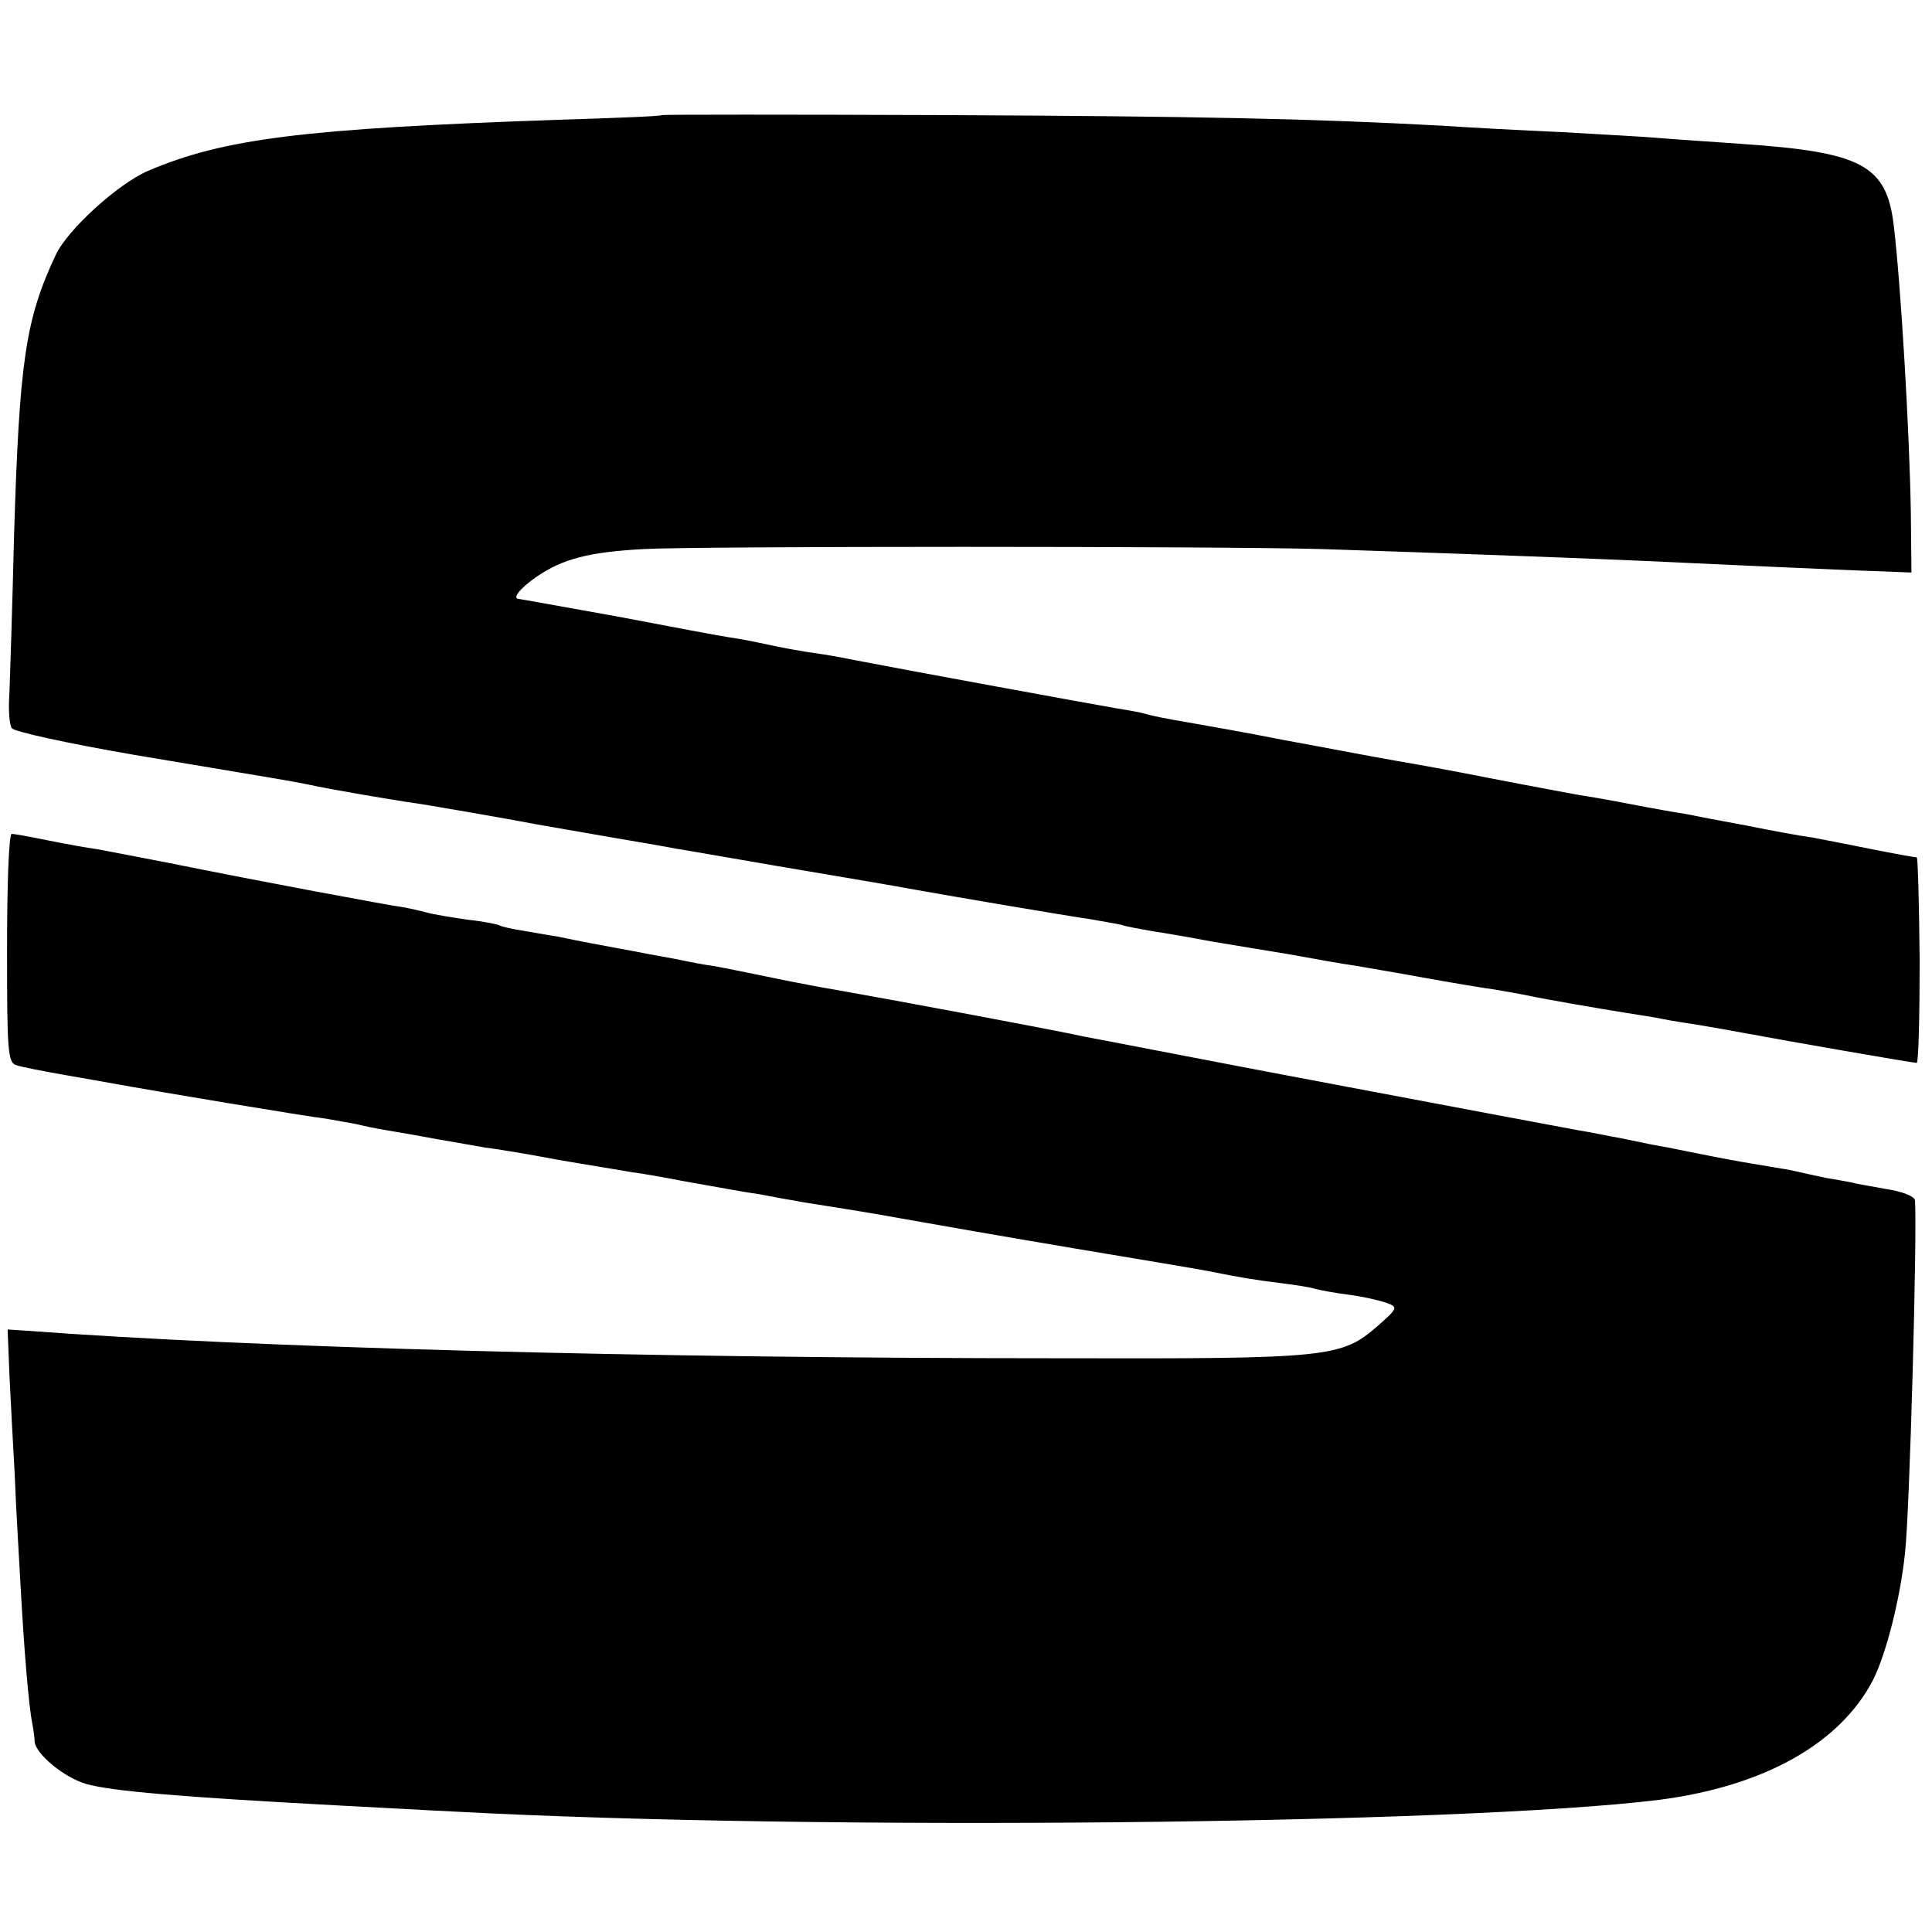
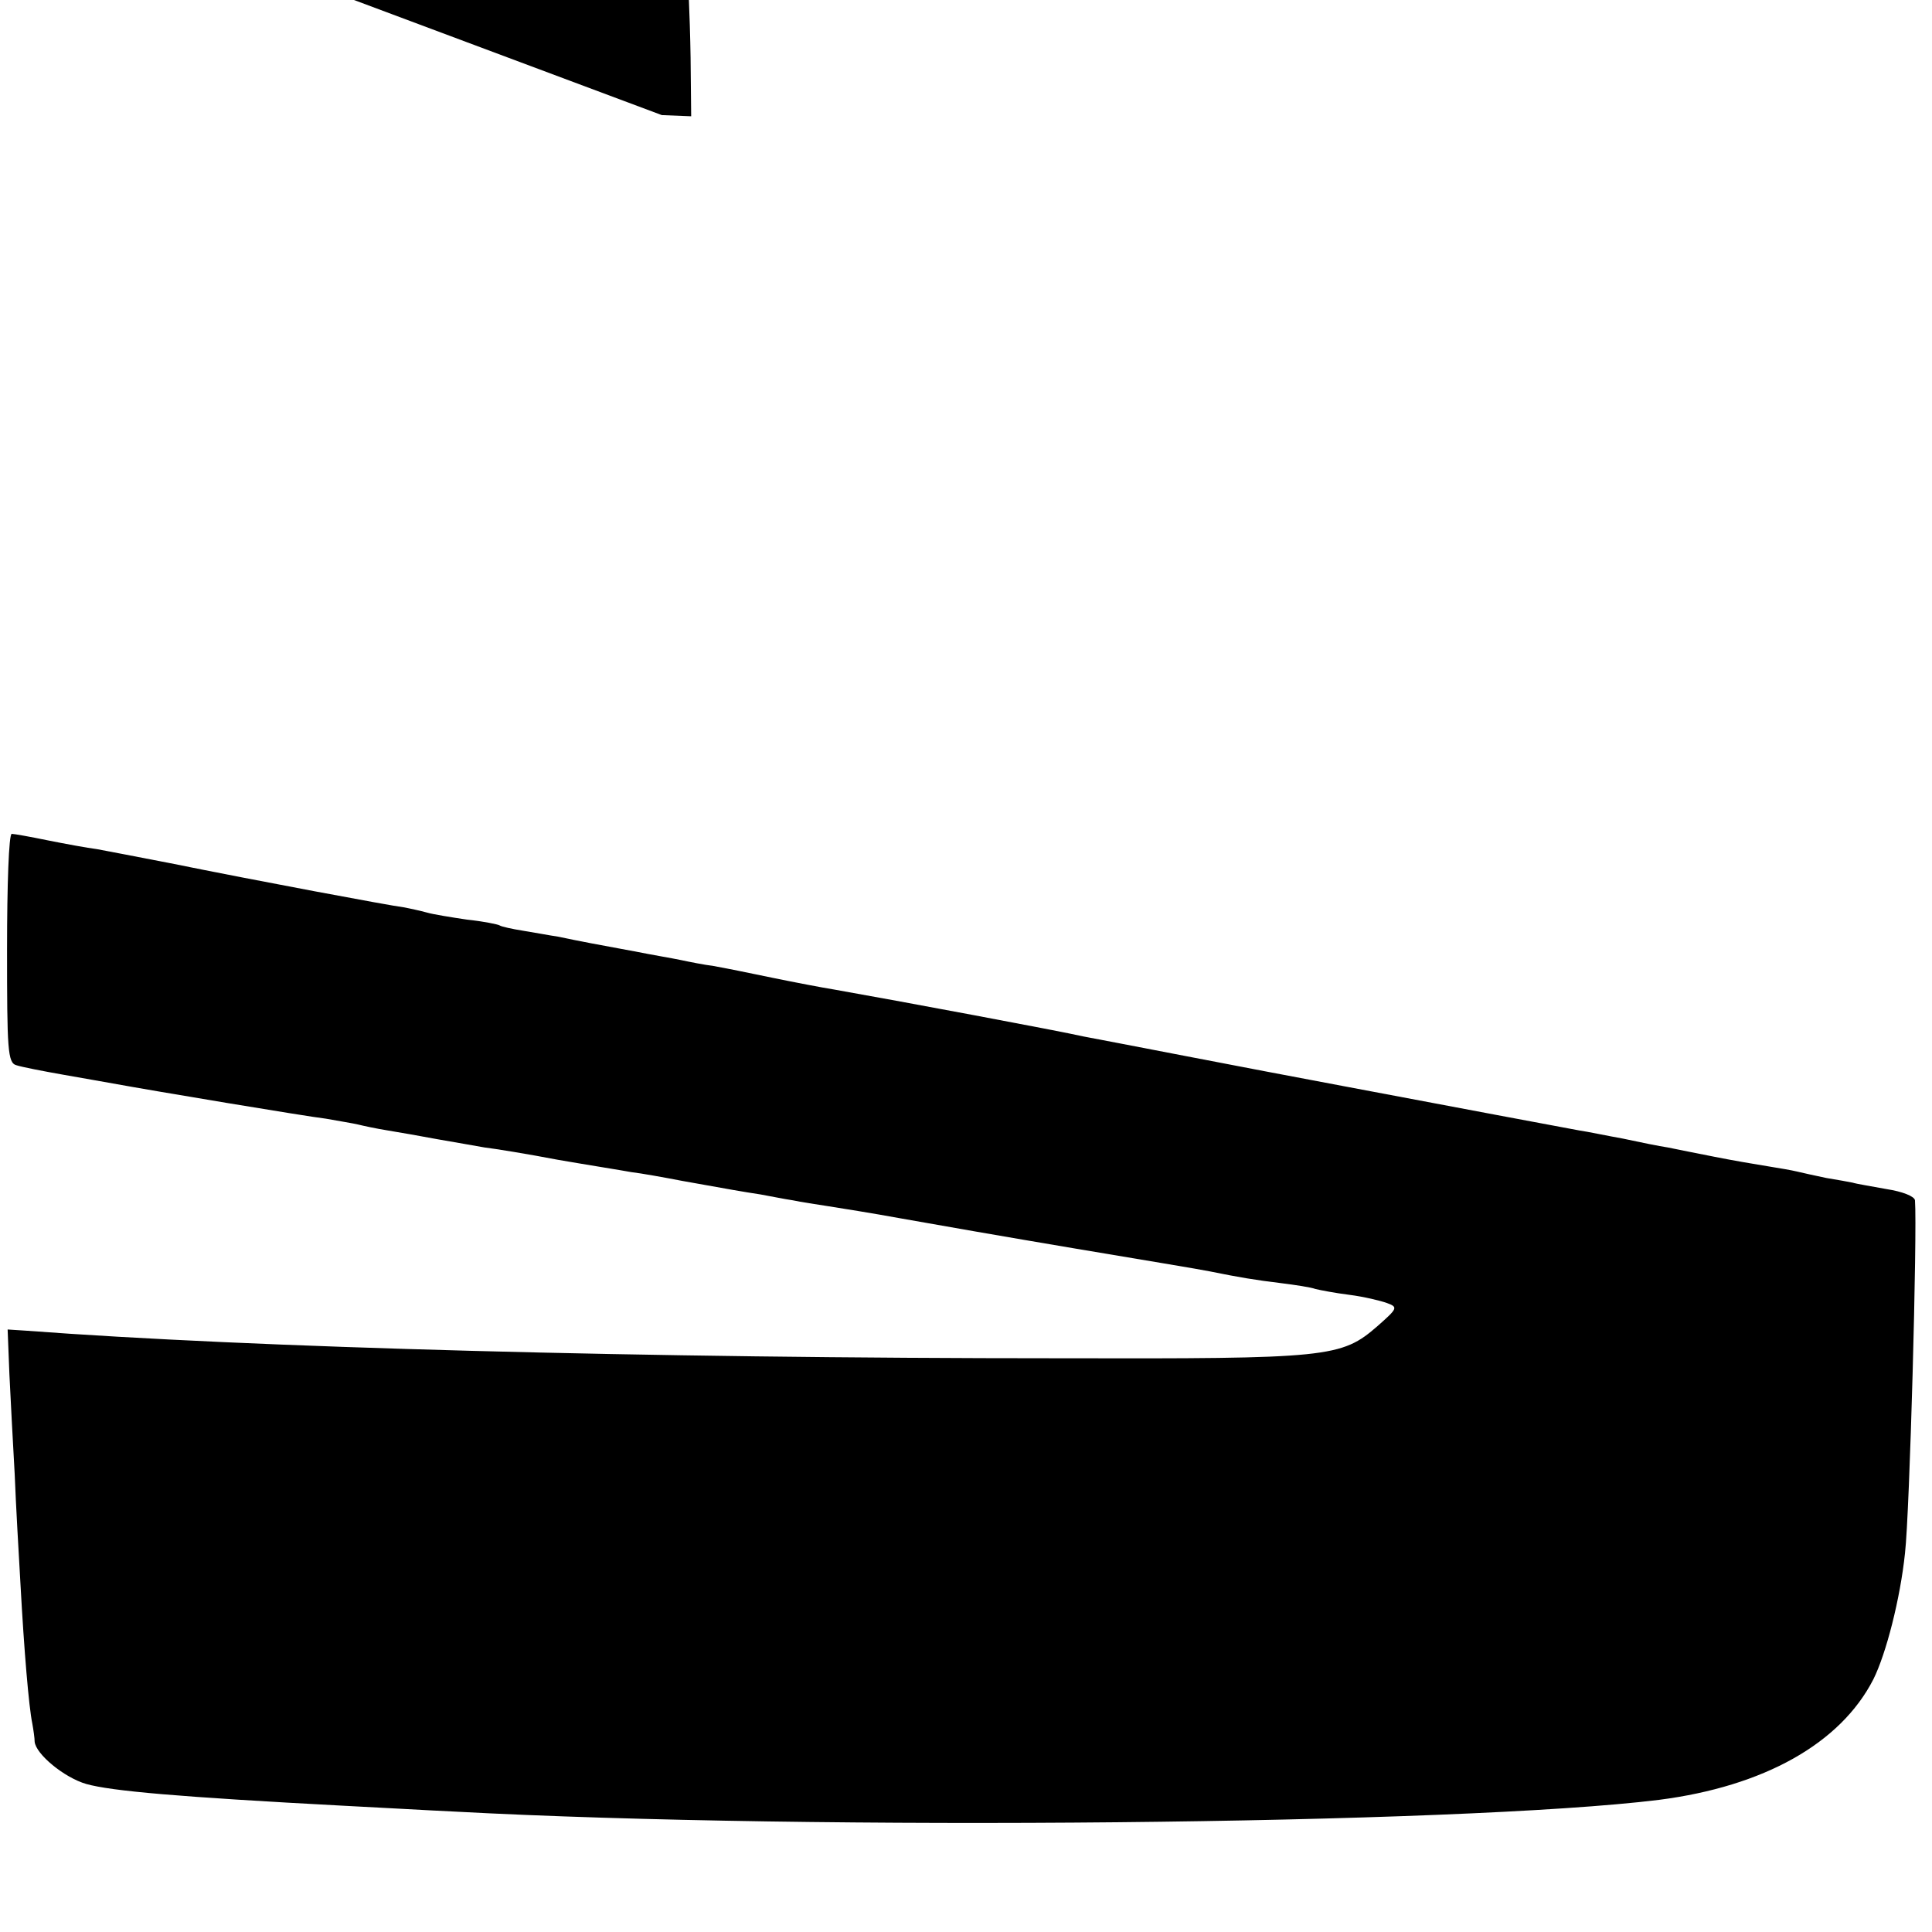
<svg xmlns="http://www.w3.org/2000/svg" version="1" width="438.667" height="438.667" viewBox="0 0 329 329">
-   <path d="M112.7 19.6c-.1.2-8.1.5-17.7.8-43.4 1.5-56.9 3.2-69.8 8.7-5.1 2.2-13.7 10-15.7 14.3-5.2 11-6.2 18.3-7.1 47.6-.3 12.4-.7 24.6-.8 27.2-.2 2.6 0 5.2.4 5.8.4.6 9.6 2.6 20.6 4.5 25.6 4.3 26.4 4.4 29.4 5 5.1 1.1 14.3 2.6 17.5 3.1 1.9.2 17.9 3 22 3.8 1.1.2 6.3 1.1 11.5 2 5.2.9 10.6 1.8 12 2.1 1.4.2 9.3 1.6 17.5 3 15.3 2.6 18.4 3.1 23.3 4 6.7 1.2 26.1 4.5 29.7 5 2.2.4 4.7.8 5.5 1 .8.3 3.2.7 5.4 1.1 2.1.3 4.8.8 6 1 1.1.2 3.7.7 5.6 1 1.9.3 7.1 1.2 11.5 1.9 4.4.8 9.4 1.7 11 1.9 1.7.3 7.1 1.2 12 2.1 5 .9 10.4 1.8 12 2 1.7.3 4.1.7 5.5 1 3.3.7 12.6 2.3 17 3 1.9.3 4.6.7 6 1 1.4.3 4.1.7 6 1 1.9.3 5.8 1 8.5 1.5 6.4 1.2 28.2 5 28.9 5 .3 0 .5-7.9.5-17.5-.1-9.6-.3-17.5-.5-17.5-.3 0-3.7-.6-7.7-1.4-4-.8-8.5-1.7-10.2-2-1.6-.2-6.6-1.1-11-2-4.4-.8-9.1-1.7-10.5-2-1.4-.2-5.4-.9-9-1.6-3.6-.7-7.6-1.4-9-1.6-2.3-.4-15.5-2.9-20.5-3.9-1.1-.2-5.8-1.1-10.5-1.9-4.7-.8-13.4-2.5-19.5-3.6-6-1.2-13.4-2.5-16.3-3-3-.5-6.1-1.1-7-1.4-1-.3-3.3-.7-5.2-1-3-.5-36.3-6.6-44-8.1-1.4-.3-4.1-.8-6-1.1-3.7-.5-6.9-1.1-11-2-1.4-.3-3.6-.7-5-.9-1.4-.2-9.9-1.8-18.8-3.5-9-1.6-16.6-3-16.8-3-1.3 0 .1-1.8 3-3.8 4.4-3 8.8-4.2 18.3-4.7 8.8-.5 97.6-.5 115.3 0 15.7.5 46 1.6 54.5 2 8.7.4 34.3 1.6 41 1.8l5 .2-.1-10c-.2-13.6-1.7-39-2.9-49-1.2-10.4-5.4-12.6-26-14-5.5-.4-11.8-.8-14-1-2.2-.2-9.6-.6-16.5-1-6.9-.3-16.1-.8-20.5-1.1-22.4-1.2-41.2-1.6-84.8-1.8-26.3-.1-47.9-.1-48 0zM1.2 161.5c0 17.3.1 19.5 1.6 19.9.9.3 4.5 1 7.9 1.6 3.5.6 7.3 1.3 8.5 1.5 7.1 1.3 32.9 5.6 36.3 6 2.2.4 4.7.8 5.5 1 .8.2 3.1.7 5 1 1.9.3 5.8 1 8.5 1.5 2.8.5 6.4 1.1 8 1.4 1.7.2 7.3 1.1 12.5 2.1 5.2.9 10.9 1.8 12.5 2.1 1.7.2 5.6.9 8.7 1.5 8.4 1.5 10 1.8 13.3 2.3 1.7.3 4.1.8 5.5 1 1.4.3 4.1.7 6 1 1.9.3 7.6 1.2 12.5 2.1 5 .9 18.2 3.2 29.5 5.1 11.3 1.9 21.6 3.6 23 3.9 4.9 1 7.9 1.5 12.1 2 2.4.3 5.1.7 5.9 1 .8.2 3.4.7 5.8 1 2.4.3 5.3 1 6.4 1.4 1.9.7 1.8.9-1.6 3.9-6.2 5.4-8.2 5.6-54.1 5.5-70.7 0-137.7-1.8-176.1-4.7l-3.1-.2.3 7.6c.2 4.1.6 11.8.9 17 .2 5.2.7 13.8 1 19 .6 11 1.4 20.6 2 23.5.2 1.1.4 2.5.4 3.1.2 2.1 5 6.1 8.8 7.2 4.3 1.2 15.6 2.2 43.8 3.7 6.1.3 14.6.8 19 1 61.3 3.3 171 2.2 205-2 17.9-2.3 30.9-9.6 36.5-20.5 2.2-4.4 4.6-13.8 5.4-21.5.8-6.8 2.1-54.8 1.7-60.1-.1-.7-2.2-1.5-4.8-1.9-2.7-.5-5.2-.9-5.8-1.1-.5-.1-2.6-.5-4.5-.8-1.9-.4-4.2-.9-5-1.1-.8-.2-3.1-.6-5-.9-1.9-.3-6-1-9-1.6-3-.6-6.6-1.3-8-1.6-1.4-.2-4.8-.9-7.6-1.5-2.8-.5-6.1-1.2-7.5-1.4-3.2-.6-20.9-3.9-39.9-7.5-16.6-3.1-41.2-7.9-44.5-8.5-3.9-.9-31.7-6.1-42.5-8-1.9-.3-6.6-1.2-10.5-2-3.8-.8-8.3-1.7-10-2-1.6-.2-4.1-.7-5.5-1-1.4-.3-5-.9-8-1.5-6-1.1-9.2-1.7-13-2.5-1.4-.2-4-.7-5.9-1-1.9-.3-3.7-.7-4-.9-.3-.2-2.8-.7-5.6-1-2.7-.4-5.8-.9-6.8-1.2-1.1-.3-2.9-.7-4-.9-2.4-.3-24.9-4.5-39.7-7.5-5.2-1-10.8-2.1-12.5-2.4-1.6-.2-5.4-.9-8.4-1.5-2.9-.6-5.7-1.1-6.1-1.1-.5 0-.8 8.8-.8 19.5z" />
+   <path d="M112.7 19.6l5 .2-.1-10c-.2-13.6-1.7-39-2.9-49-1.2-10.4-5.4-12.6-26-14-5.5-.4-11.8-.8-14-1-2.2-.2-9.6-.6-16.5-1-6.9-.3-16.1-.8-20.5-1.1-22.4-1.2-41.2-1.6-84.8-1.8-26.3-.1-47.9-.1-48 0zM1.2 161.5c0 17.3.1 19.5 1.6 19.9.9.3 4.5 1 7.9 1.6 3.5.6 7.3 1.3 8.5 1.5 7.1 1.3 32.9 5.6 36.3 6 2.2.4 4.7.8 5.5 1 .8.2 3.1.7 5 1 1.9.3 5.8 1 8.5 1.5 2.8.5 6.4 1.1 8 1.4 1.7.2 7.3 1.1 12.5 2.1 5.2.9 10.9 1.8 12.5 2.1 1.7.2 5.6.9 8.7 1.5 8.4 1.5 10 1.8 13.3 2.3 1.7.3 4.1.8 5.5 1 1.4.3 4.1.7 6 1 1.9.3 7.6 1.2 12.5 2.1 5 .9 18.2 3.2 29.5 5.1 11.3 1.9 21.6 3.6 23 3.9 4.9 1 7.9 1.5 12.1 2 2.4.3 5.1.7 5.9 1 .8.2 3.4.7 5.8 1 2.4.3 5.3 1 6.4 1.4 1.9.7 1.8.9-1.6 3.9-6.2 5.4-8.2 5.6-54.1 5.5-70.7 0-137.7-1.8-176.1-4.7l-3.1-.2.3 7.6c.2 4.1.6 11.8.9 17 .2 5.2.7 13.8 1 19 .6 11 1.4 20.6 2 23.5.2 1.1.4 2.5.4 3.1.2 2.1 5 6.1 8.8 7.2 4.3 1.2 15.6 2.2 43.8 3.7 6.1.3 14.6.8 19 1 61.3 3.3 171 2.2 205-2 17.9-2.3 30.9-9.6 36.5-20.5 2.2-4.4 4.6-13.8 5.4-21.5.8-6.8 2.1-54.8 1.7-60.1-.1-.7-2.2-1.5-4.8-1.9-2.7-.5-5.2-.9-5.8-1.1-.5-.1-2.6-.5-4.5-.8-1.9-.4-4.2-.9-5-1.1-.8-.2-3.1-.6-5-.9-1.9-.3-6-1-9-1.6-3-.6-6.6-1.3-8-1.6-1.4-.2-4.8-.9-7.6-1.5-2.8-.5-6.1-1.2-7.5-1.4-3.2-.6-20.9-3.9-39.9-7.5-16.6-3.1-41.2-7.9-44.5-8.5-3.9-.9-31.7-6.1-42.5-8-1.9-.3-6.6-1.2-10.5-2-3.8-.8-8.3-1.7-10-2-1.6-.2-4.1-.7-5.5-1-1.4-.3-5-.9-8-1.5-6-1.1-9.2-1.7-13-2.5-1.4-.2-4-.7-5.9-1-1.9-.3-3.7-.7-4-.9-.3-.2-2.8-.7-5.6-1-2.7-.4-5.8-.9-6.8-1.2-1.1-.3-2.9-.7-4-.9-2.4-.3-24.9-4.5-39.7-7.5-5.2-1-10.8-2.1-12.5-2.4-1.6-.2-5.4-.9-8.4-1.5-2.9-.6-5.7-1.1-6.1-1.1-.5 0-.8 8.8-.8 19.5z" />
</svg>